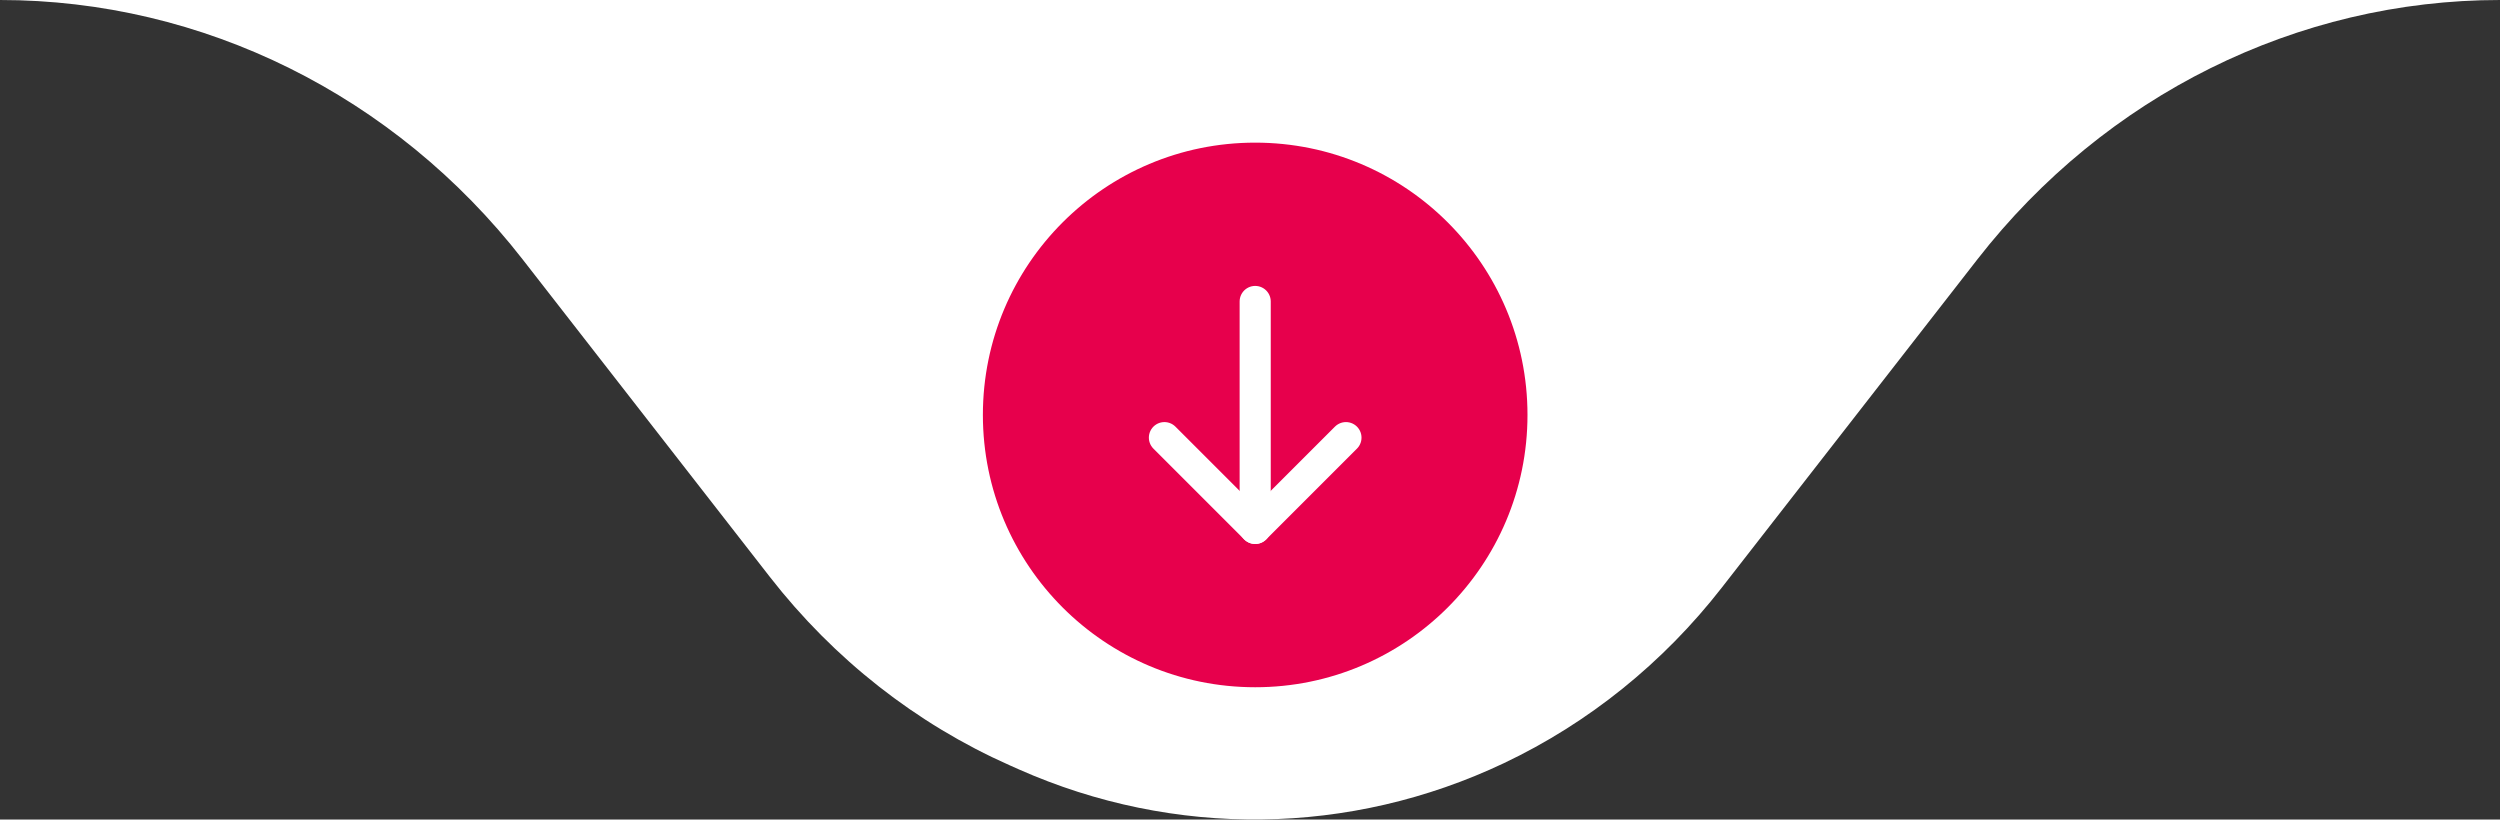
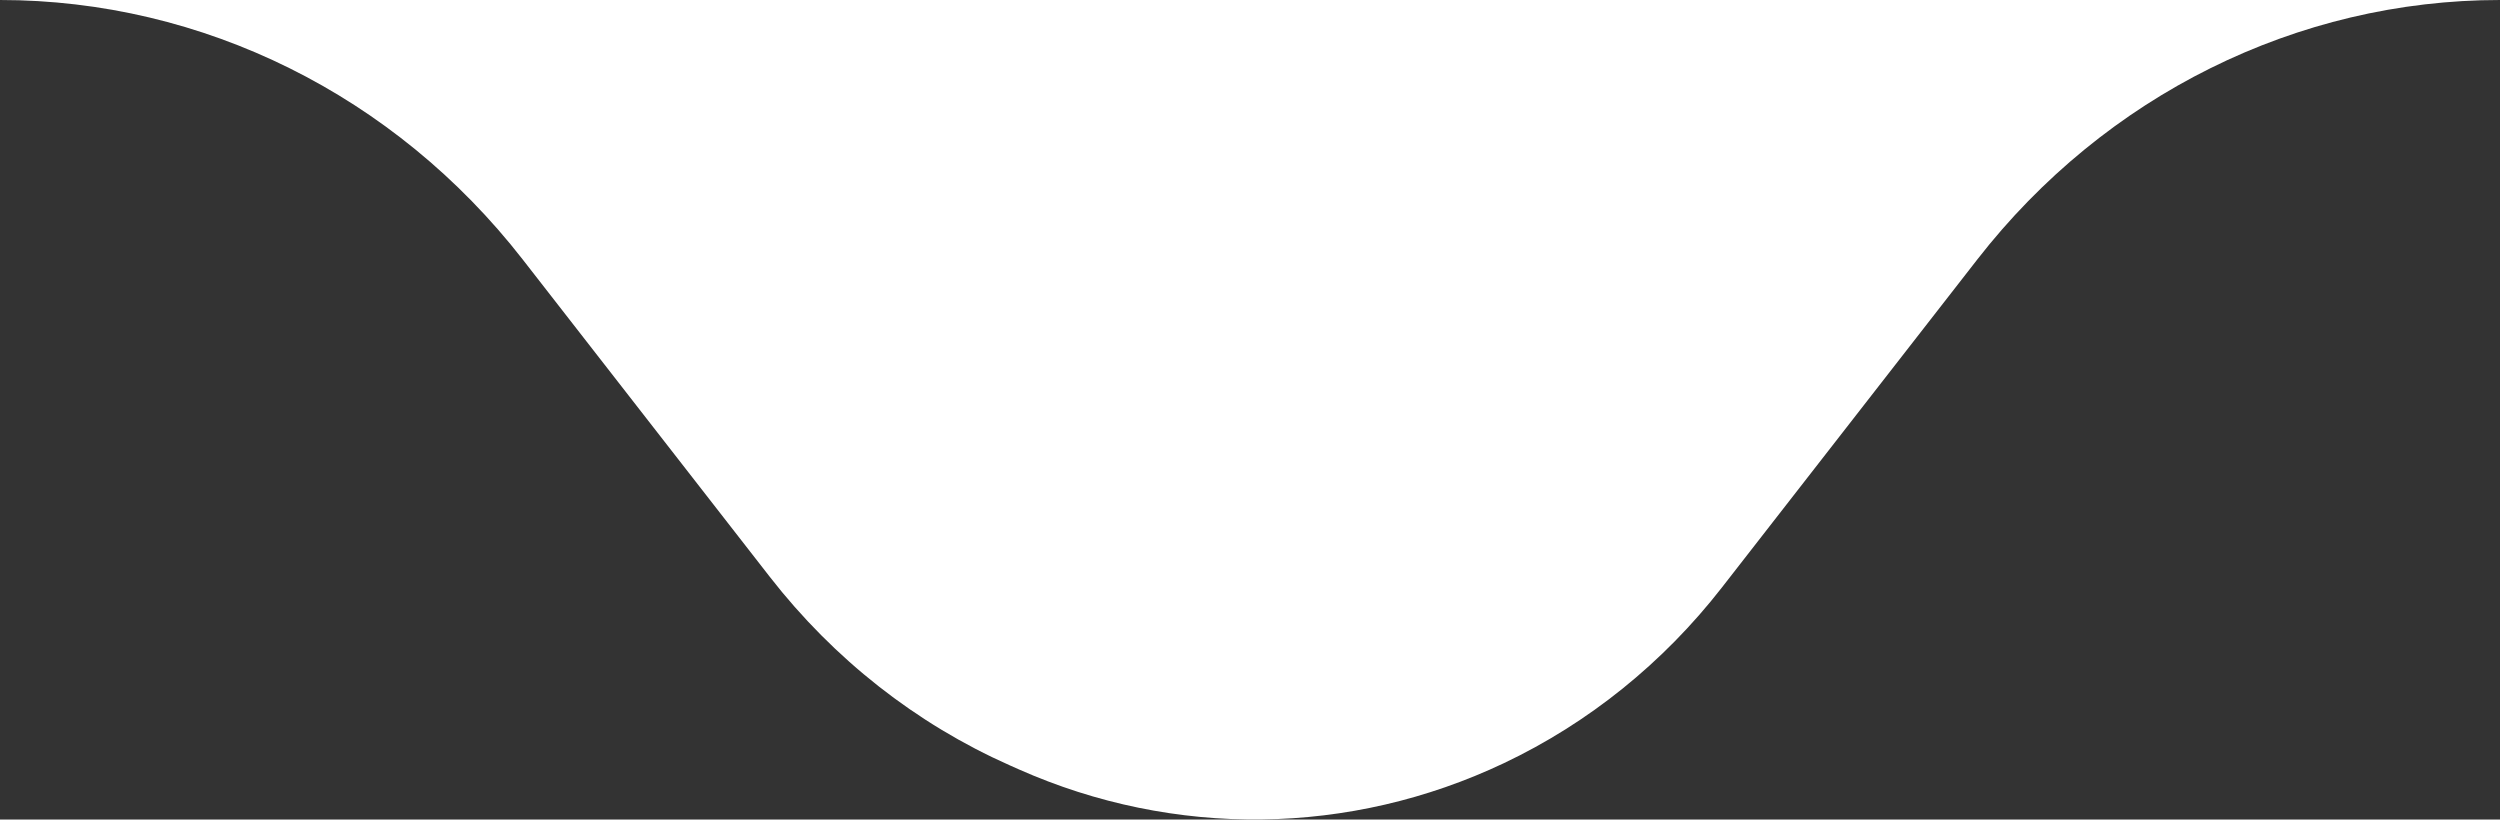
<svg xmlns="http://www.w3.org/2000/svg" width="241" height="79" viewBox="0 0 241 79" fill="none">
  <rect x="0" y="0" width="241" height="79" fill="#333333" stroke="none" />
  <path fill-rule="evenodd" clip-rule="evenodd" d="M0 0C19.554 0 38.064 9.187 50.38 25.003L74.214 55.614C80.385 63.539 88.322 69.773 97.334 73.775L98.204 74.162C113.183 80.813 130.158 80.598 144.977 73.569C153.141 69.697 160.33 63.905 165.98 56.649L190.62 25.003C202.936 9.187 221.446 0 241 0H0Z" fill="white" />
  <g clip-path="url(#clip0_78_2)">
    <path d="M121 66.25C135.497 66.25 147.25 54.498 147.25 40C147.25 25.503 135.497 13.75 121 13.75C106.503 13.75 94.75 25.503 94.75 40C94.75 54.498 106.503 66.25 121 66.25Z" fill="#E7004C" />
-     <path d="M112.25 42.188L121 50.938L129.75 42.188" stroke="white" stroke-width="3" stroke-linecap="round" stroke-linejoin="round" />
-     <path d="M121 29.062V50.938" stroke="white" stroke-width="3" stroke-linecap="round" stroke-linejoin="round" />
  </g>
  <defs>
    <clipPath id="clip0_78_2">
-       <rect width="70" height="70" fill="white" transform="translate(86 5)" />
-     </clipPath>
+       </clipPath>
  </defs>
</svg>